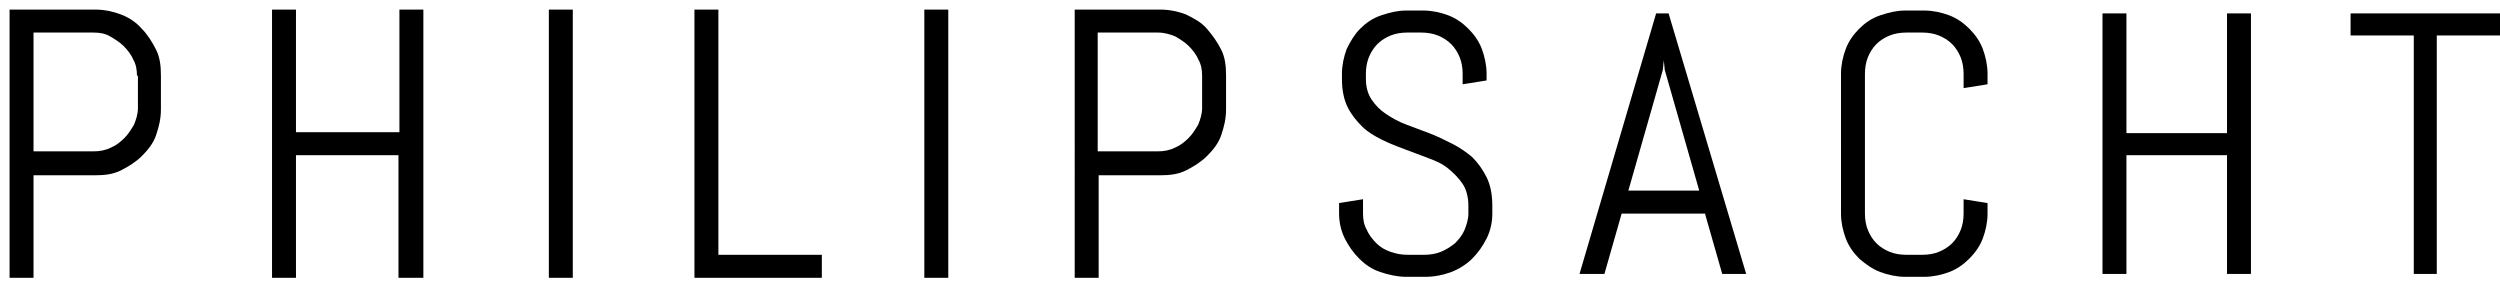
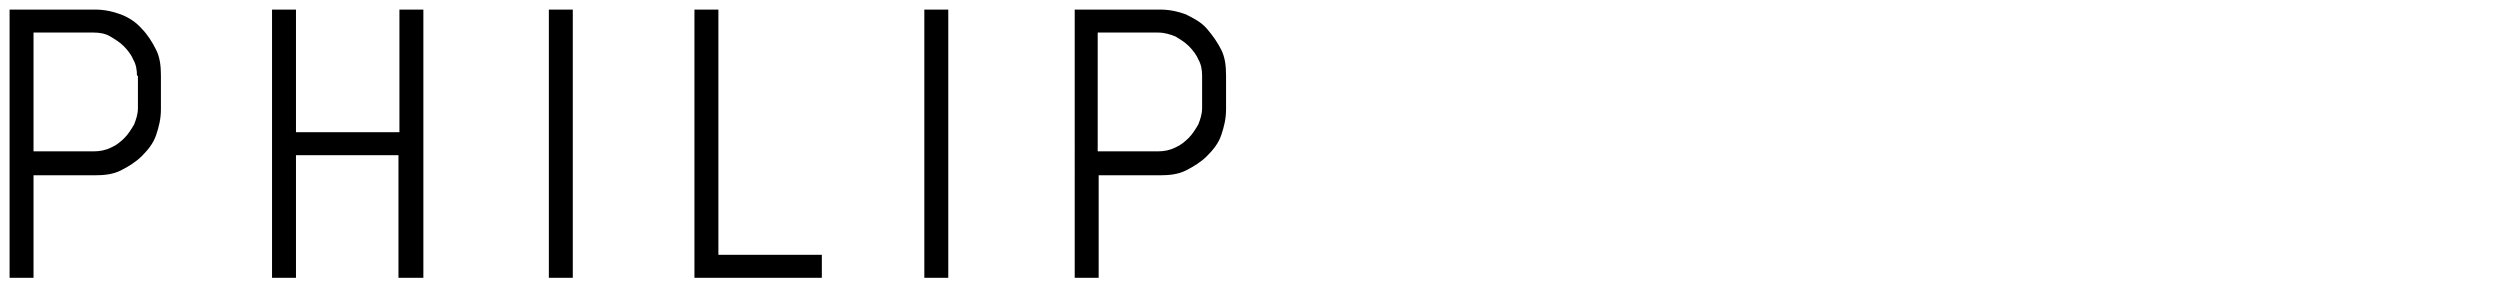
<svg xmlns="http://www.w3.org/2000/svg" xmlns:ns1="http://www.bohemiancoding.com/sketch/ns" id="Layer_1" x="0px" y="0px" viewBox="0 0 261 30" style="enable-background:new 0 0 261 30;" xml:space="preserve">
  <style type="text/css">	.st0{fill-rule:evenodd;clip-rule:evenodd;}</style>
  <title>PHILIPSACHT</title>
  <desc>Created with Sketch.</desc>
  <g id="Page-1" ns1:type="MSPage">
    <g id="PHILIPSACHT" transform="translate(1, 1)" ns1:type="MSLayerGroup">
      <path id="PHILIP" ns1:type="MSShapeGroup" class="st0" d="M15.8,10.4c0,1-0.2,1.8-0.5,2.7s-0.9,1.6-1.5,2.2   c-0.6,0.6-1.4,1.1-2.2,1.5s-1.7,0.5-2.7,0.5H2.5V28H0V0h8.9c1,0,1.9,0.2,2.7,0.5s1.6,0.8,2.2,1.5c0.6,0.6,1.1,1.4,1.5,2.2   s0.5,1.7,0.5,2.7V10.4z M13.3,6.9c0-0.6-0.1-1.2-0.4-1.7c-0.2-0.5-0.6-1-1-1.4c-0.4-0.4-0.9-0.7-1.4-1C10,2.5,9.4,2.4,8.8,2.4H2.5   v12.4h6.3c0.6,0,1.2-0.1,1.8-0.4c0.5-0.2,1-0.6,1.4-1c0.4-0.4,0.7-0.9,1-1.4c0.2-0.5,0.4-1.1,0.4-1.7V6.9z M40.6,28V15.2H29.9V28   h-2.5V0h2.5v12.8h10.8V0h2.5v28H40.6z M56.3,28V0h2.5v28H56.3z M71.5,28V0h2.5v25.6h10.8V28H71.5z M95.5,28V0h2.5v28H95.5z    M127,10.4c0,1-0.2,1.8-0.5,2.7s-0.9,1.6-1.5,2.2c-0.6,0.6-1.4,1.1-2.2,1.5c-0.8,0.4-1.7,0.5-2.7,0.5h-6.4V28h-2.5V0h8.9   c1,0,1.9,0.2,2.7,0.5c0.8,0.4,1.6,0.8,2.2,1.5s1.1,1.4,1.5,2.2s0.5,1.7,0.5,2.7V10.4z M124.5,6.9c0-0.6-0.1-1.2-0.4-1.7   c-0.2-0.5-0.6-1-1-1.4c-0.4-0.4-0.9-0.7-1.4-1c-0.5-0.2-1.1-0.4-1.8-0.4h-6.3v12.4h6.3c0.6,0,1.2-0.1,1.8-0.4c0.5-0.2,1-0.6,1.4-1   c0.4-0.4,0.7-0.9,1-1.4c0.2-0.5,0.4-1.1,0.4-1.7V6.9z" />
-       <path id="SACHT" ns1:type="MSShapeGroup" class="st0" d="M154.8,21.3c0,0.9-0.2,1.8-0.6,2.6s-0.9,1.5-1.5,2.1   c-0.6,0.6-1.4,1.1-2.2,1.4s-1.7,0.5-2.7,0.5h-2c-0.9,0-1.8-0.2-2.7-0.5s-1.6-0.8-2.2-1.4c-0.6-0.6-1.1-1.3-1.5-2.1   s-0.6-1.7-0.6-2.6v-1.1l2.5-0.4v1.5c0,0.6,0.1,1.2,0.4,1.7c0.2,0.5,0.6,1,1,1.4c0.4,0.4,0.9,0.7,1.5,0.9c0.6,0.2,1.1,0.3,1.8,0.3   h1.7c0.6,0,1.2-0.1,1.7-0.3c0.5-0.2,1-0.5,1.5-0.9c0.4-0.4,0.8-0.9,1-1.4c0.2-0.5,0.4-1.1,0.4-1.7v-0.8c0-0.9-0.2-1.7-0.6-2.3   c-0.4-0.6-0.9-1.1-1.5-1.6s-1.3-0.8-2.1-1.1s-1.6-0.6-2.4-0.9c-0.8-0.3-1.6-0.6-2.4-1c-0.8-0.4-1.5-0.8-2.1-1.4   c-0.6-0.6-1.1-1.2-1.5-2c-0.4-0.8-0.6-1.8-0.6-2.9V6.7c0-0.9,0.2-1.8,0.5-2.6c0.4-0.8,0.8-1.5,1.4-2.1c0.6-0.6,1.3-1.1,2.2-1.4   s1.7-0.5,2.6-0.5h1.8c0.9,0,1.8,0.2,2.6,0.5s1.5,0.8,2.1,1.4s1.1,1.3,1.4,2.1s0.5,1.7,0.5,2.6v0.7l-2.5,0.4V6.7   c0-0.6-0.1-1.2-0.3-1.7s-0.5-1-0.9-1.4c-0.4-0.4-0.9-0.7-1.4-0.9s-1.1-0.3-1.7-0.3h-1.5c-0.6,0-1.2,0.1-1.7,0.3s-1,0.5-1.4,0.9   c-0.4,0.4-0.7,0.9-0.9,1.4c-0.2,0.5-0.3,1.1-0.3,1.7v0.5c0,0.9,0.2,1.6,0.6,2.2c0.4,0.6,0.9,1.1,1.5,1.5c0.6,0.4,1.3,0.8,2.1,1.1   s1.6,0.6,2.4,0.9s1.6,0.7,2.4,1.1s1.5,0.9,2.1,1.4c0.6,0.6,1.1,1.3,1.5,2.1c0.4,0.8,0.6,1.8,0.6,3V21.3z M177,21.3h-8.7l-1.8,6.3   h-2.6l8-27.2h1.3l8.1,27.2h-2.5L177,21.3z M169,18.9h7.4l-3.6-12.6l-0.1-1l-0.1,1L169,18.9z M206.5,21.3c0,0.9-0.2,1.8-0.5,2.6   s-0.8,1.5-1.4,2.1c-0.6,0.6-1.3,1.1-2.1,1.4s-1.7,0.5-2.6,0.5h-2c-0.9,0-1.8-0.2-2.6-0.5s-1.5-0.8-2.2-1.4   c-0.6-0.6-1.1-1.3-1.4-2.1s-0.5-1.7-0.5-2.6V6.7c0-0.9,0.2-1.8,0.5-2.6s0.8-1.5,1.4-2.1c0.6-0.6,1.3-1.1,2.2-1.4s1.7-0.5,2.6-0.5   h2c0.9,0,1.8,0.2,2.6,0.5s1.5,0.8,2.1,1.4c0.6,0.6,1.1,1.3,1.4,2.1s0.5,1.7,0.5,2.6v1.1L204,8.2V6.7c0-0.6-0.1-1.2-0.3-1.7   s-0.5-1-0.9-1.4s-0.9-0.7-1.4-0.9s-1.1-0.3-1.7-0.3h-1.7c-0.6,0-1.2,0.1-1.7,0.3c-0.5,0.2-1,0.5-1.4,0.9c-0.4,0.4-0.7,0.9-0.9,1.4   s-0.3,1.1-0.3,1.7v14.6c0,0.6,0.1,1.2,0.3,1.7s0.5,1,0.9,1.4c0.4,0.4,0.9,0.7,1.4,0.9c0.5,0.2,1.1,0.3,1.7,0.3h1.7   c0.6,0,1.2-0.1,1.7-0.3c0.5-0.2,1-0.5,1.4-0.9c0.4-0.4,0.7-0.9,0.9-1.4s0.3-1.1,0.3-1.7v-1.5l2.5,0.4V21.3z M231.5,27.6V15.2H221   v12.4h-2.5V0.4h2.5v12.5h10.5V0.4h2.5v27.2H231.5z M253.4,2.7v24.9H251V2.7h-6.6V0.4H260v2.3H253.4z" />
    </g>
  </g>
</svg>